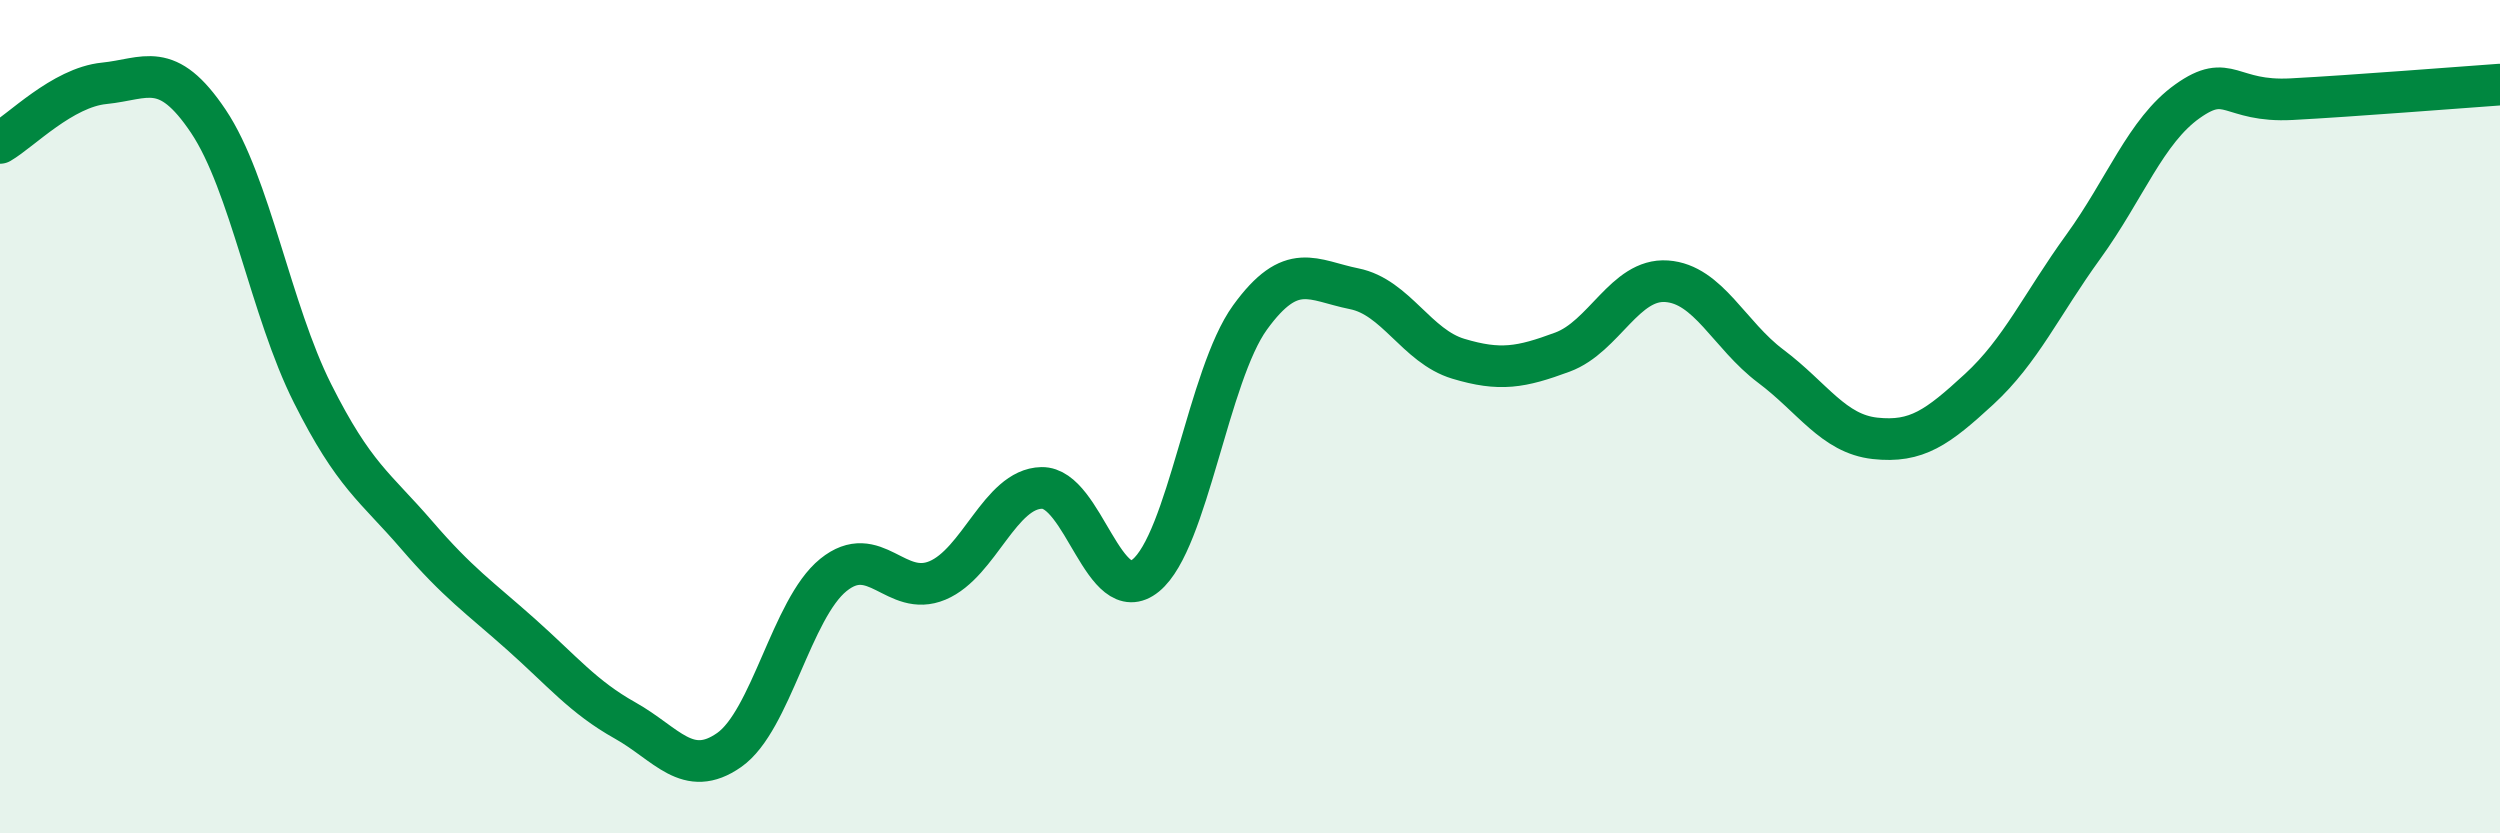
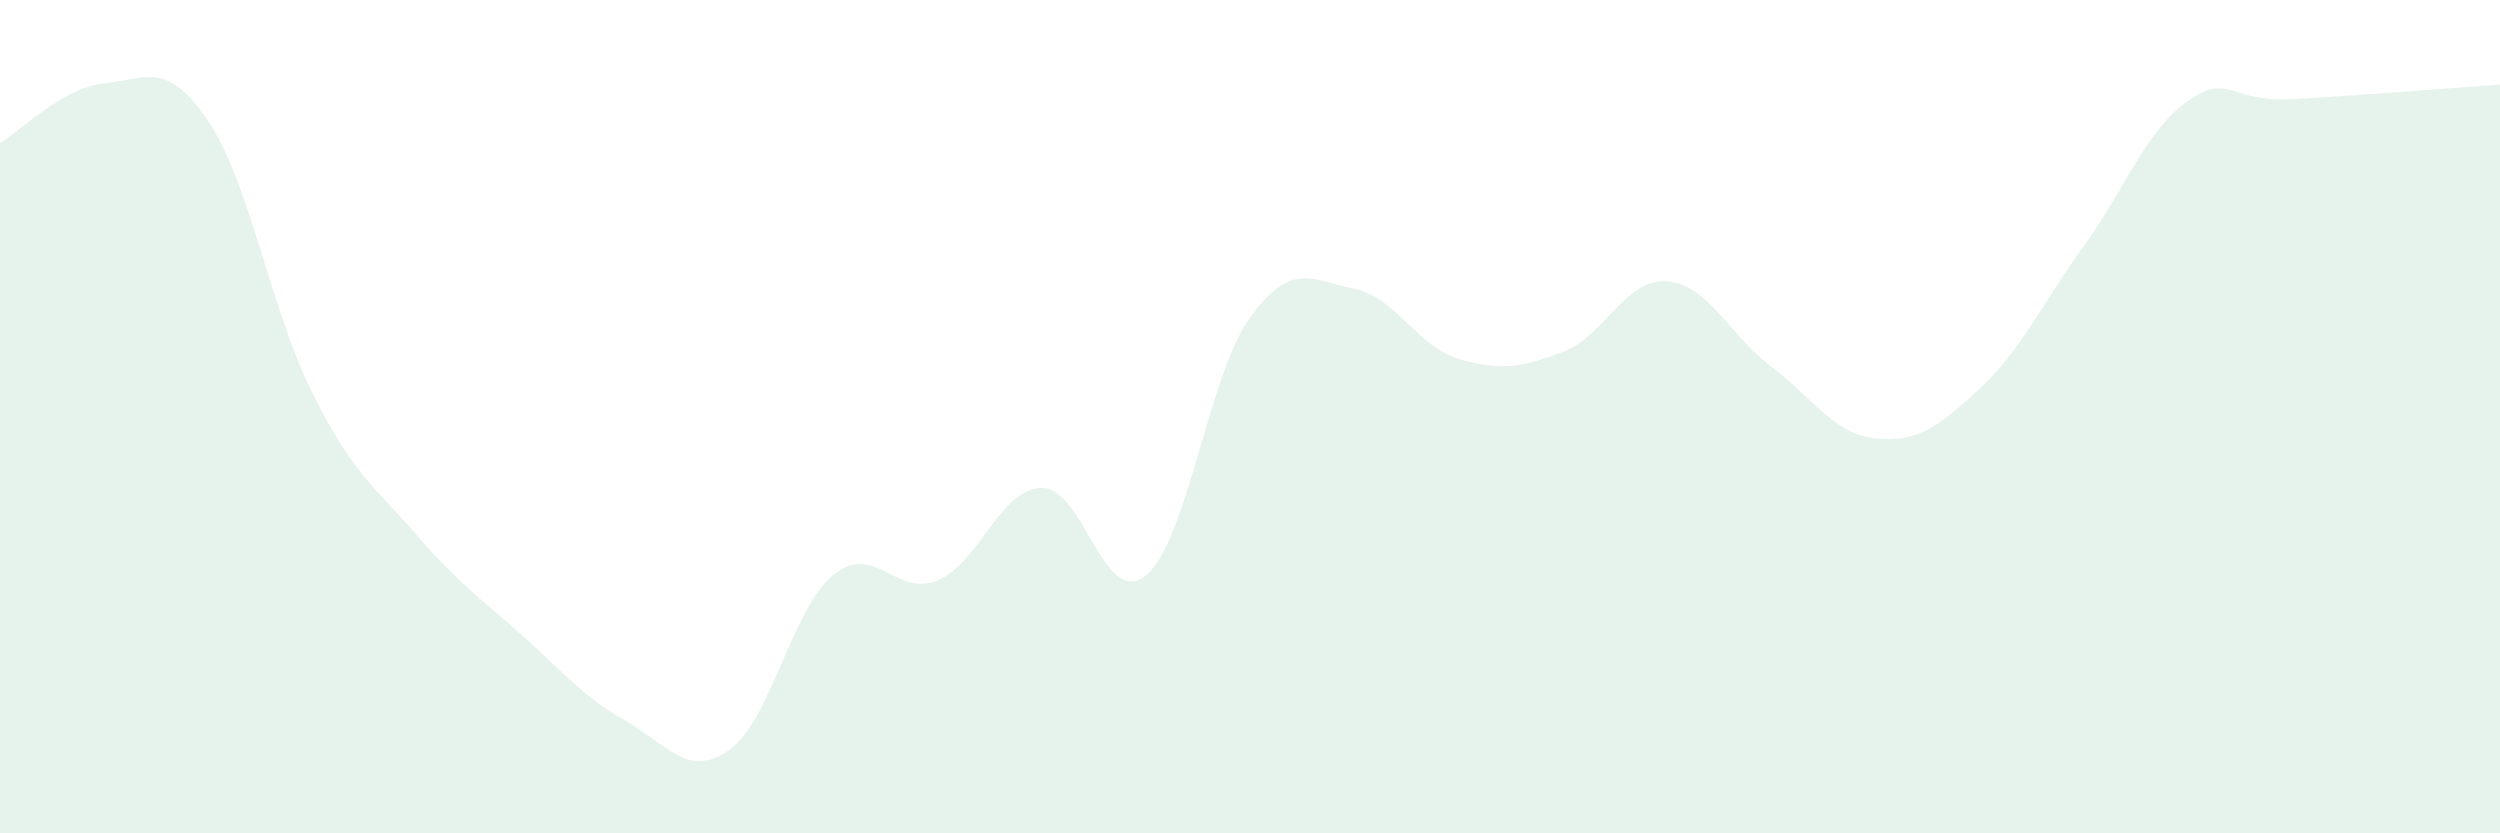
<svg xmlns="http://www.w3.org/2000/svg" width="60" height="20" viewBox="0 0 60 20">
  <path d="M 0,3.43 C 0.5,3.14 1.5,2.1 2.5,2 C 3.5,1.9 4,1.42 5,2.91 C 6,4.4 6.5,7.45 7.5,9.44 C 8.5,11.43 9,11.68 10,12.84 C 11,14 11.5,14.33 12.5,15.22 C 13.5,16.11 14,16.73 15,17.29 C 16,17.85 16.5,18.7 17.5,18 C 18.5,17.3 19,14.61 20,13.8 C 21,12.99 21.5,14.35 22.5,13.93 C 23.5,13.51 24,11.73 25,11.71 C 26,11.69 26.5,14.63 27.5,13.81 C 28.5,12.99 29,9 30,7.62 C 31,6.24 31.5,6.73 32.5,6.93 C 33.5,7.13 34,8.31 35,8.61 C 36,8.91 36.5,8.82 37.5,8.45 C 38.5,8.08 39,6.68 40,6.75 C 41,6.82 41.5,8.04 42.5,8.79 C 43.5,9.54 44,10.41 45,10.52 C 46,10.63 46.5,10.26 47.5,9.34 C 48.5,8.42 49,7.3 50,5.92 C 51,4.54 51.5,3.14 52.5,2.43 C 53.5,1.72 53.5,2.46 55,2.38 C 56.5,2.3 59,2.1 60,2.03L60 20L0 20Z" fill="#008740" opacity="0.1" stroke-linecap="round" stroke-linejoin="round" />
-   <path d="M 0,3.43 C 0.5,3.14 1.5,2.1 2.5,2 C 3.5,1.9 4,1.42 5,2.91 C 6,4.4 6.5,7.45 7.5,9.44 C 8.5,11.43 9,11.68 10,12.84 C 11,14 11.5,14.33 12.5,15.22 C 13.5,16.11 14,16.73 15,17.29 C 16,17.85 16.5,18.7 17.5,18 C 18.5,17.3 19,14.61 20,13.8 C 21,12.99 21.5,14.35 22.5,13.93 C 23.5,13.51 24,11.73 25,11.71 C 26,11.69 26.5,14.63 27.5,13.81 C 28.5,12.99 29,9 30,7.62 C 31,6.24 31.5,6.73 32.5,6.93 C 33.5,7.13 34,8.31 35,8.61 C 36,8.91 36.5,8.82 37.5,8.45 C 38.5,8.08 39,6.68 40,6.75 C 41,6.82 41.5,8.04 42.5,8.79 C 43.5,9.54 44,10.41 45,10.52 C 46,10.63 46.5,10.26 47.5,9.34 C 48.5,8.42 49,7.3 50,5.92 C 51,4.54 51.5,3.14 52.5,2.43 C 53.5,1.72 53.5,2.46 55,2.38 C 56.5,2.3 59,2.1 60,2.03" stroke="#008740" stroke-width="1" fill="none" stroke-linecap="round" stroke-linejoin="round" />
</svg>